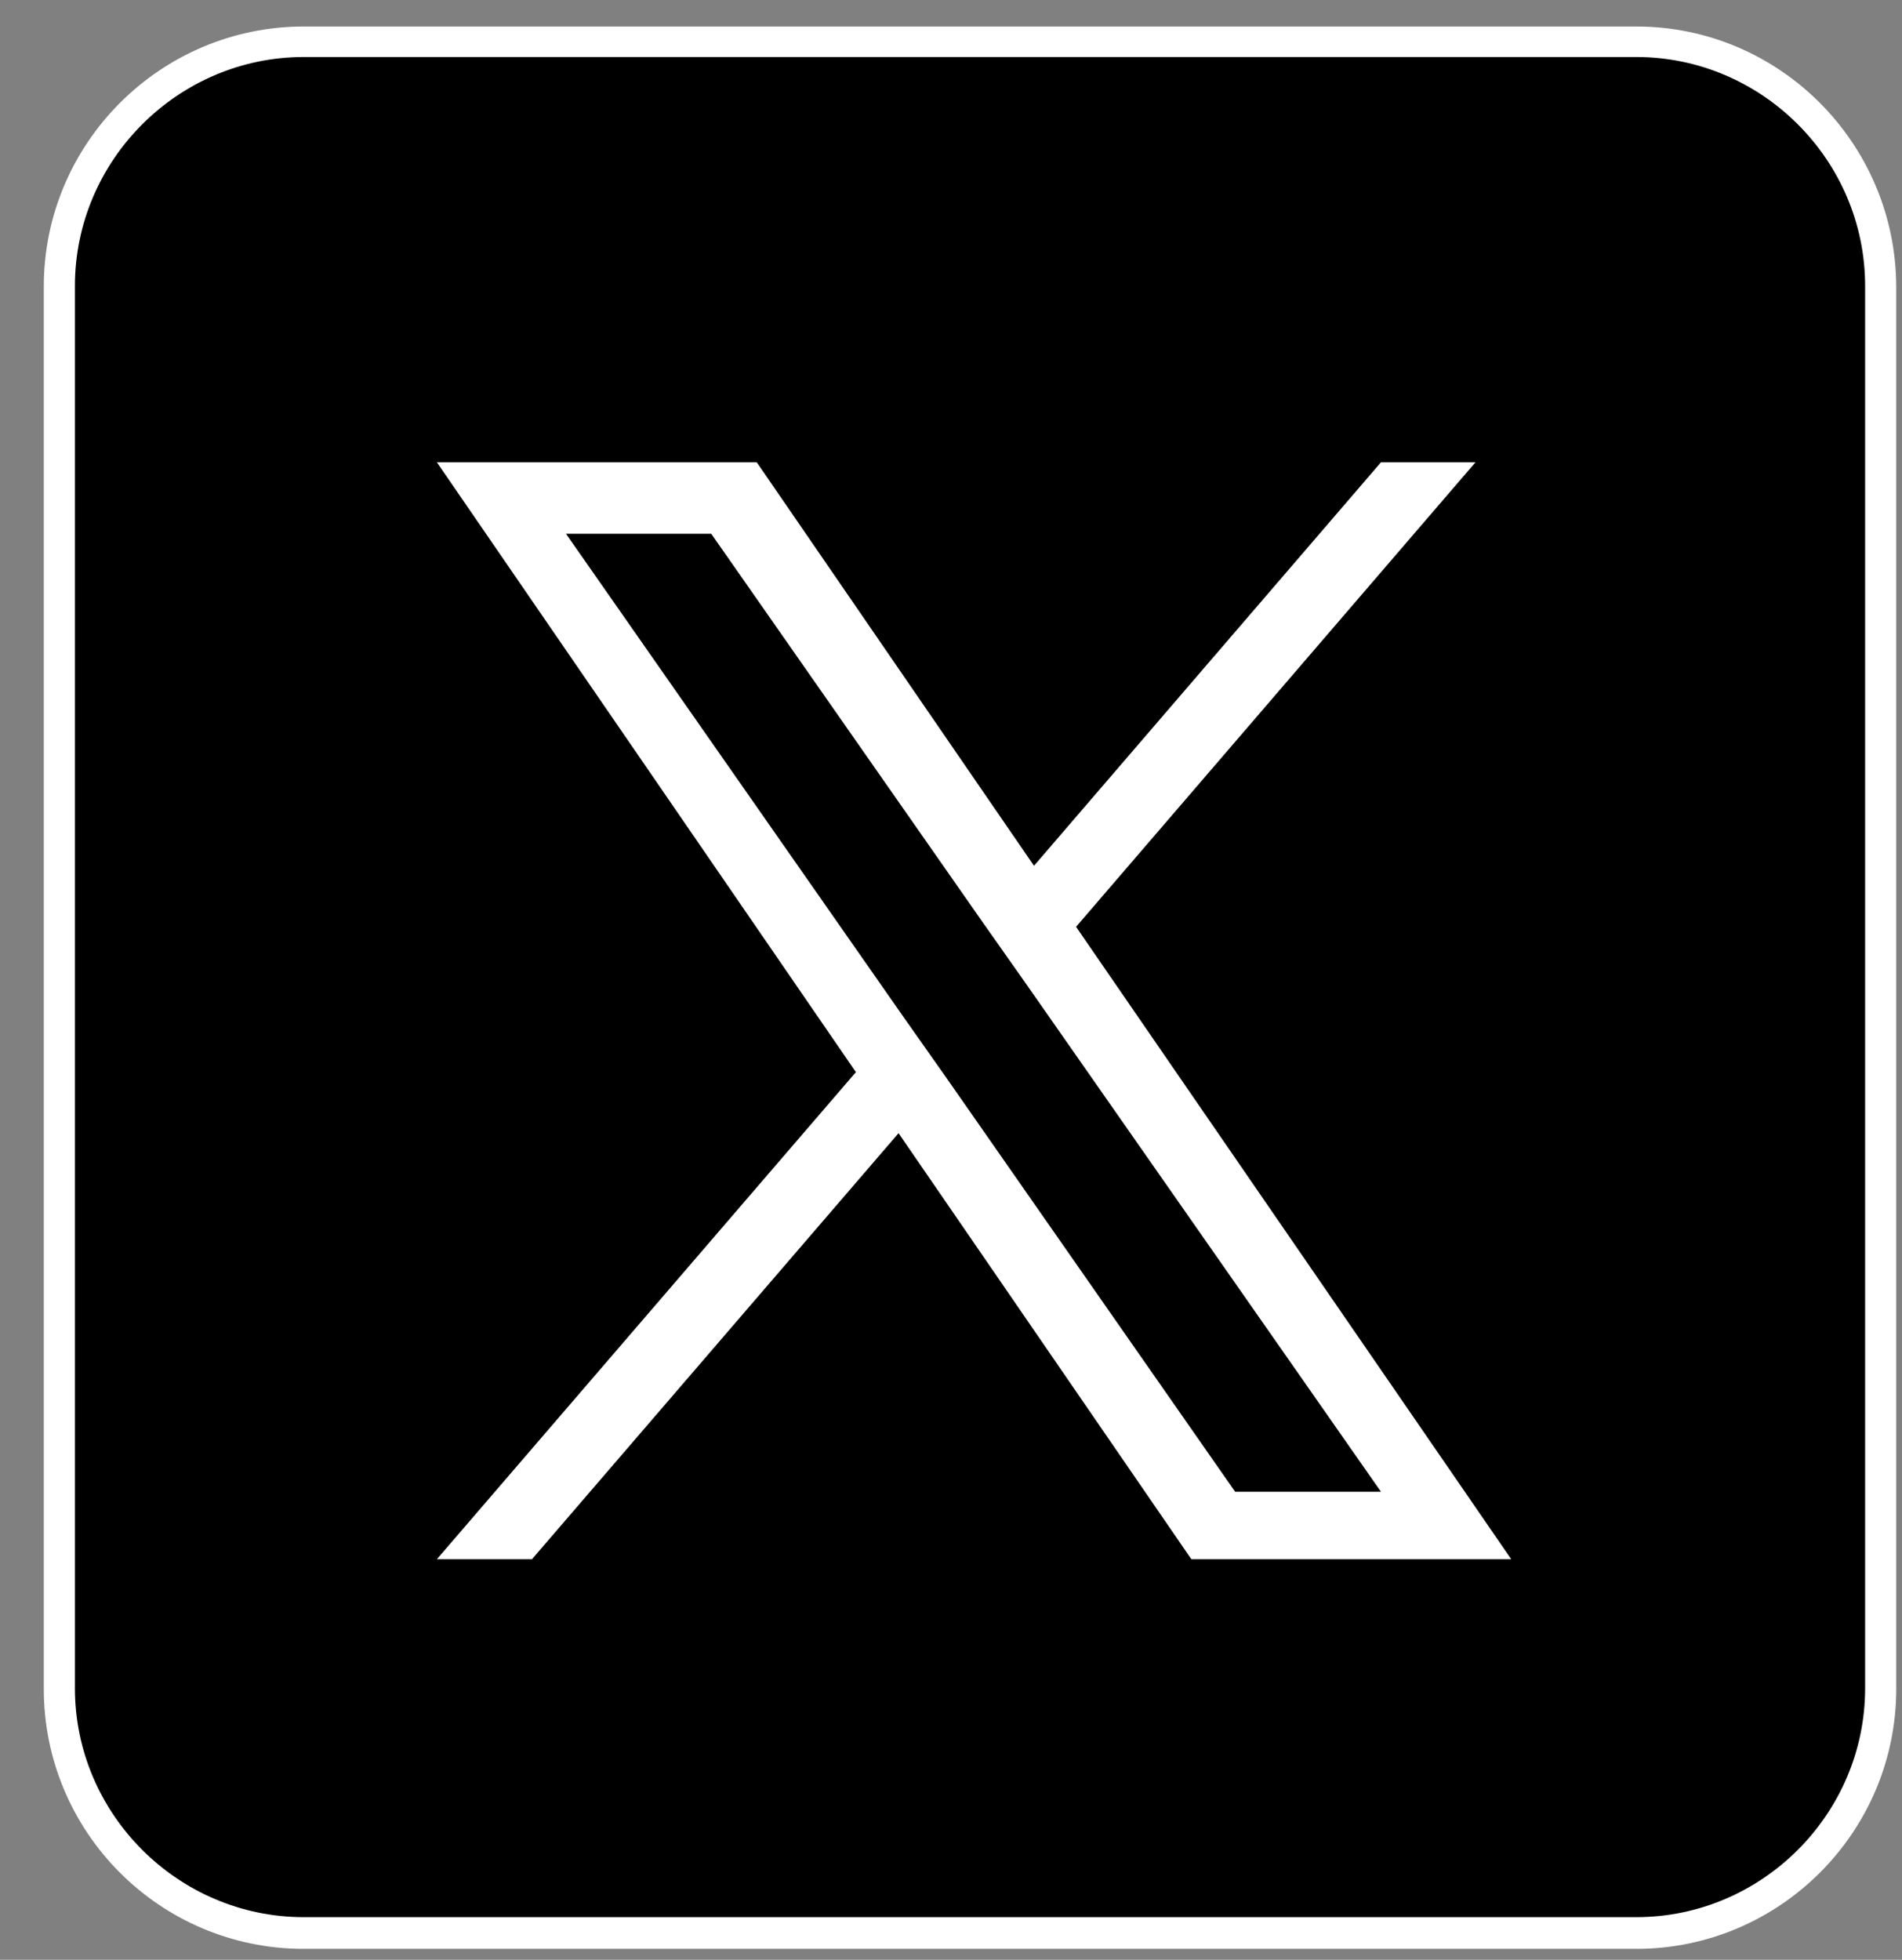
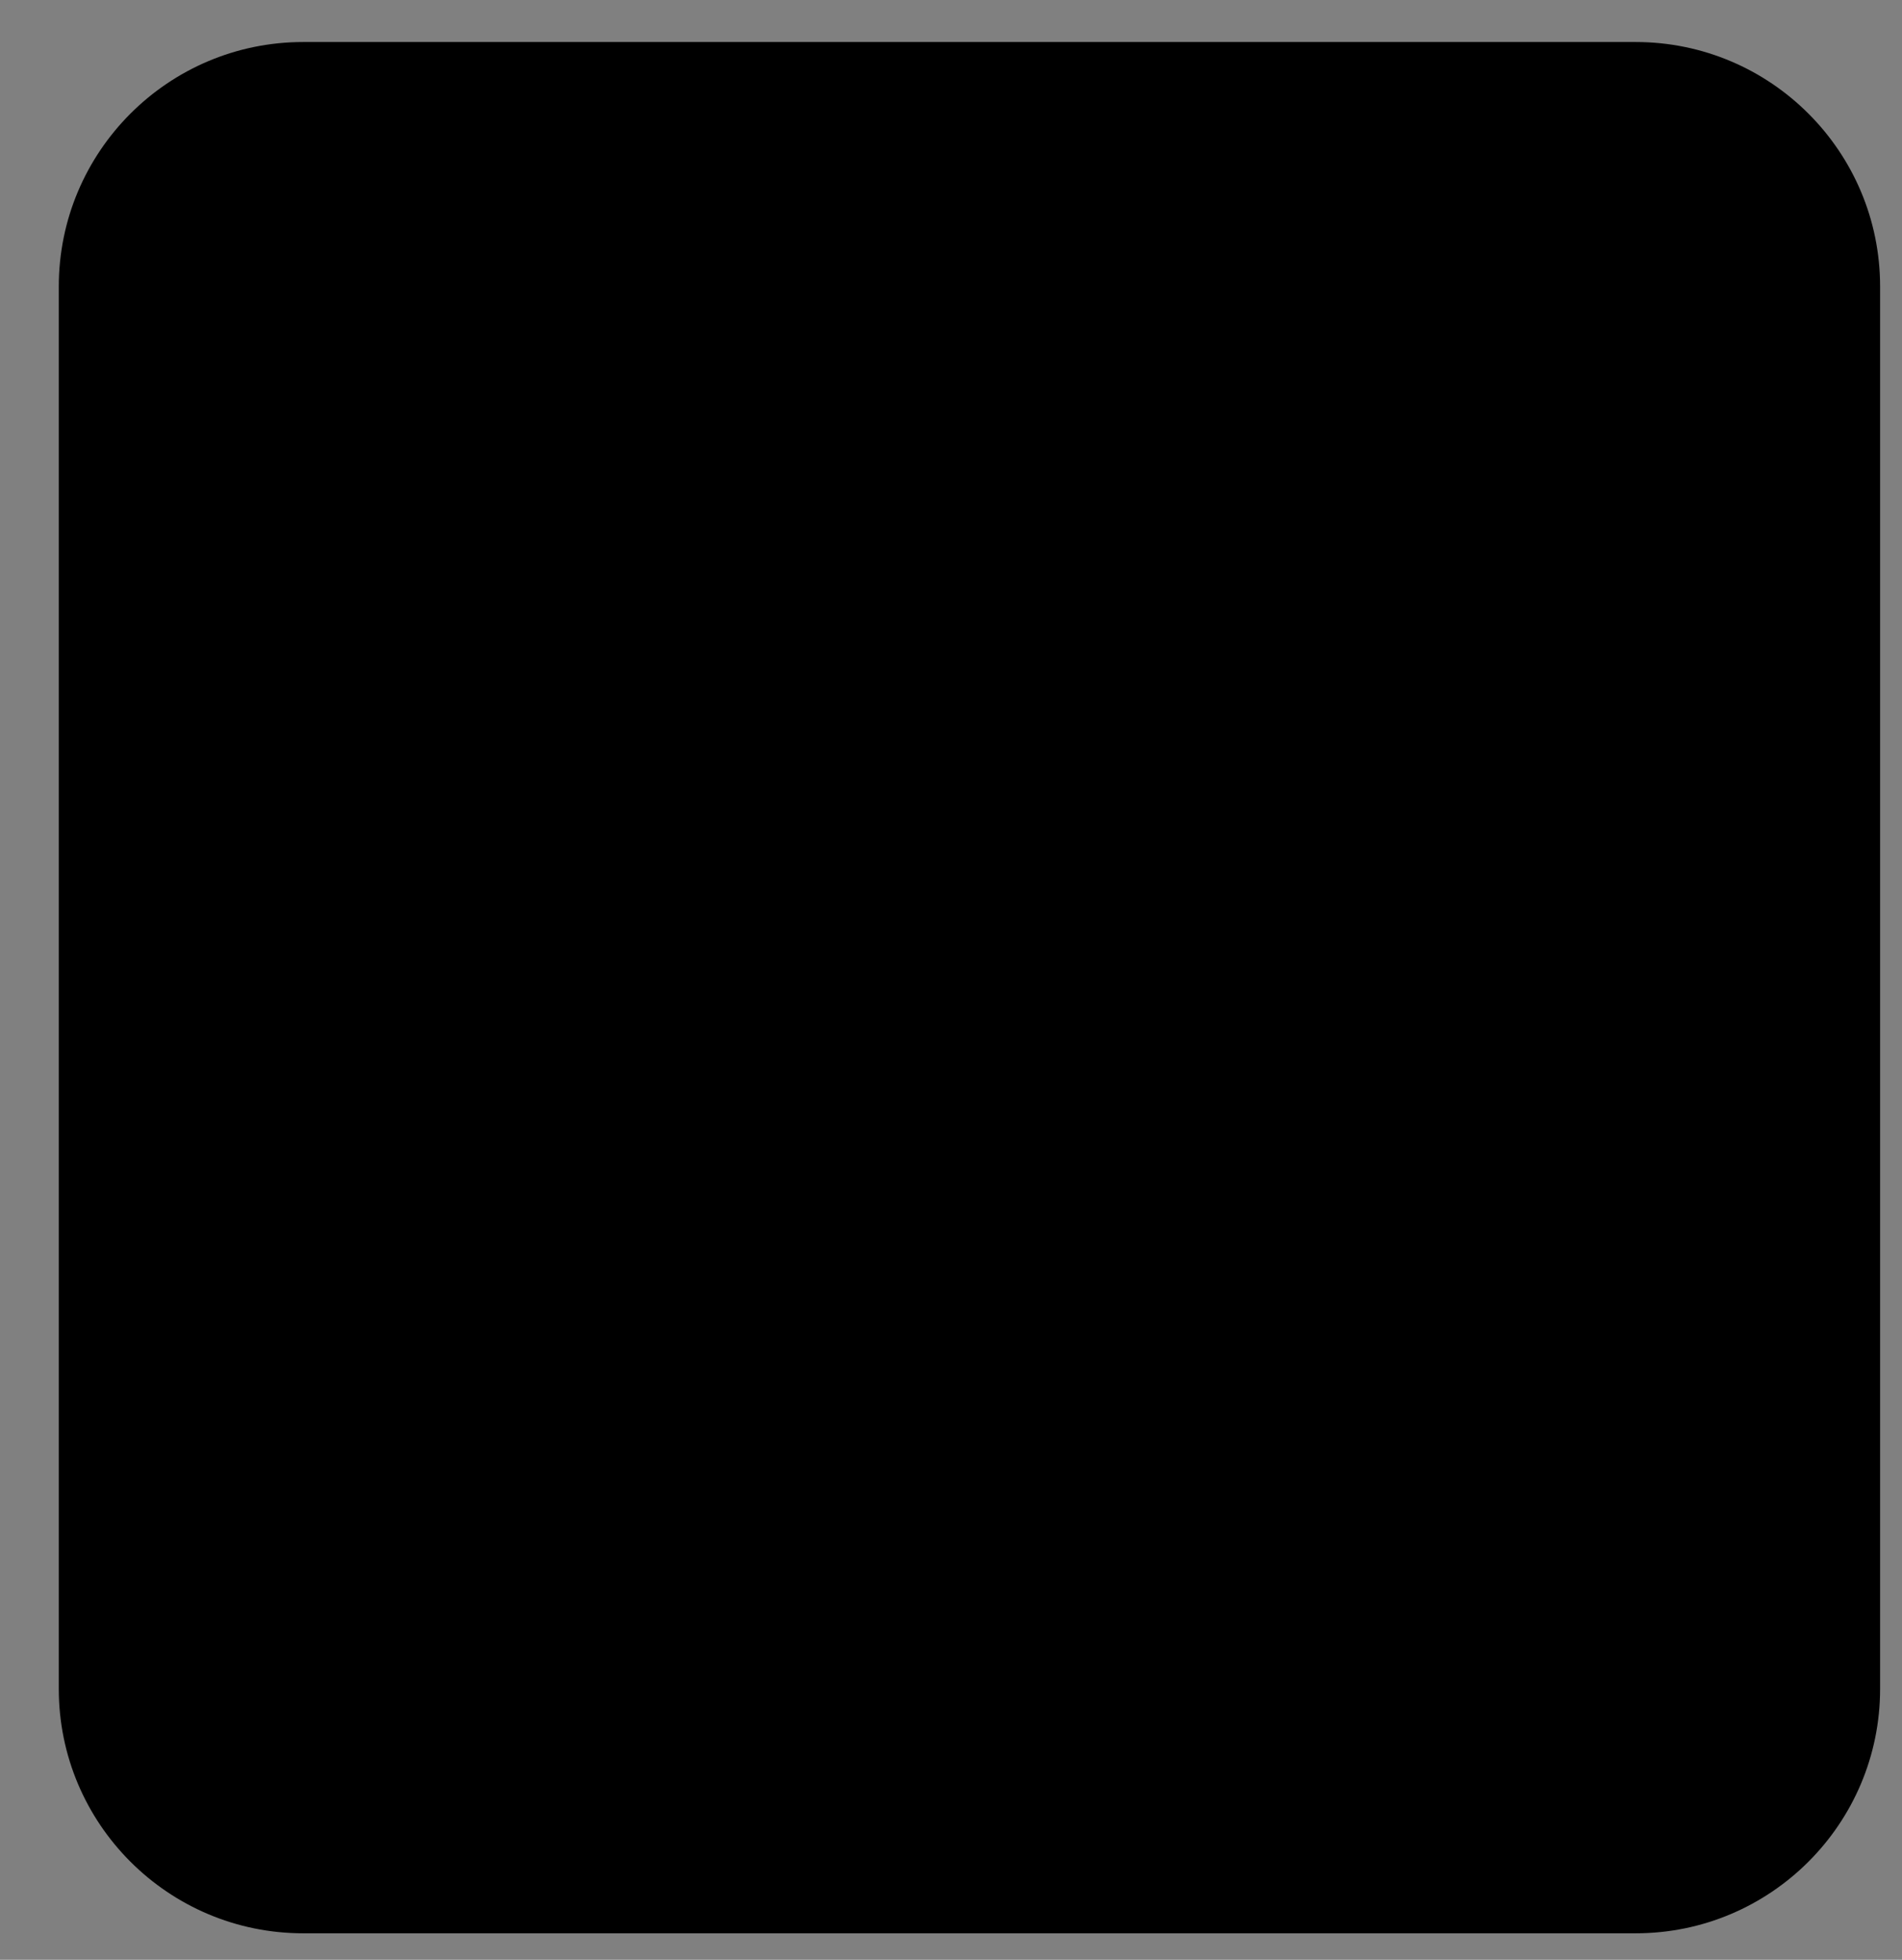
<svg xmlns="http://www.w3.org/2000/svg" width="33" height="34" viewBox="0 0 33 34" fill="none">
  <rect x="0" y="0" width="33" height="34" fill="#808080" stroke="none" />
  <path d="M5.26 33.54C2.92 33.54 1.02 31.64 1.02 29.3V4.97C1.02 2.63 2.92 0.729 5.26 0.729H28.38C30.72 0.729 32.62 2.63 32.62 4.97V29.3C32.62 31.64 30.72 33.54 28.38 33.54H5.26Z" fill="black" />
-   <path d="M28.39 0.989C30.57 0.989 32.36 2.78 32.36 4.96V29.29C32.36 31.47 30.57 33.26 28.39 33.26H5.27C3.09 33.26 1.3 31.47 1.3 29.29V4.96C1.3 2.78 3.09 0.989 5.27 0.989H28.39ZM28.39 0.46H5.27C2.79 0.46 0.76 2.48 0.76 4.97V29.3C0.76 31.79 2.78 33.81 5.27 33.81H28.39C30.87 33.81 32.9 31.79 32.9 29.3V4.97C32.89 2.48 30.87 0.46 28.39 0.46Z" fill="white" />
-   <path d="M18.67 16.079L25.6 8.02H23.96L17.94 15.02L13.13 8.02H7.58L14.85 18.6L7.58 27.05H9.23L15.59 19.659L20.67 27.05H26.22L18.67 16.079ZM16.42 18.699L15.68 17.649L9.82 9.26H12.34L17.07 16.029L17.81 17.079L23.96 25.88H21.43L16.42 18.699Z" fill="white" />
</svg>